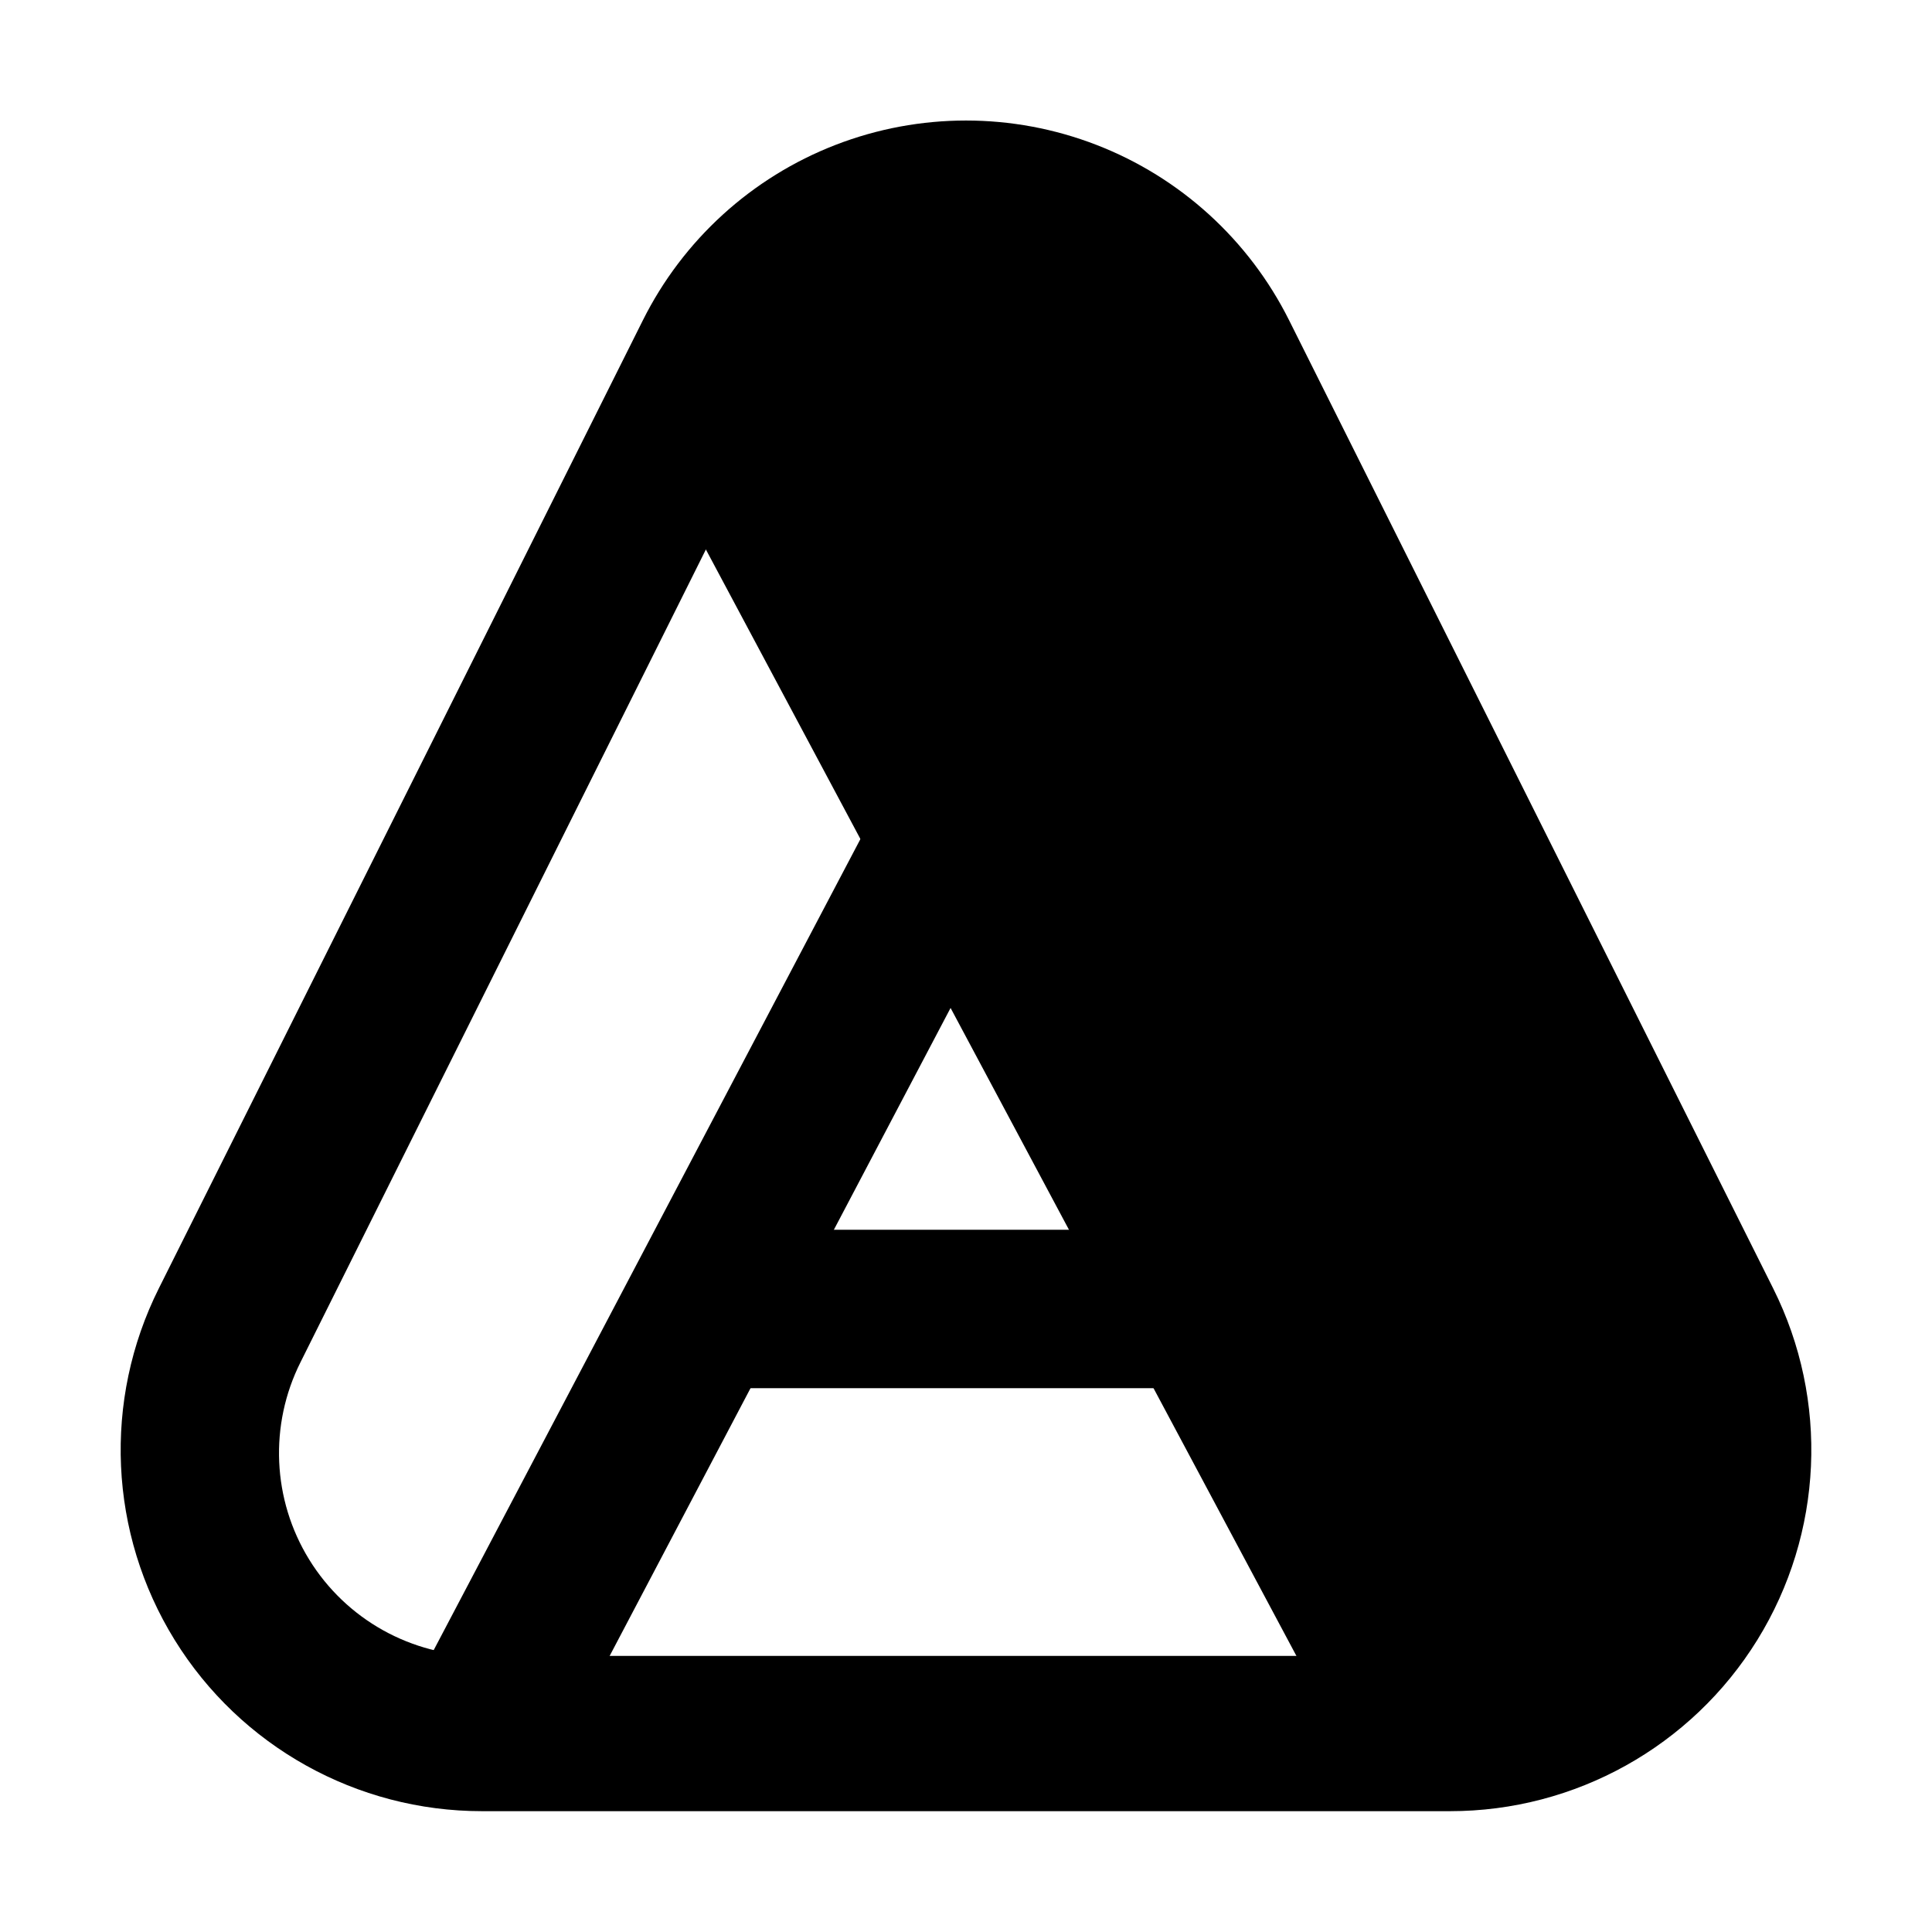
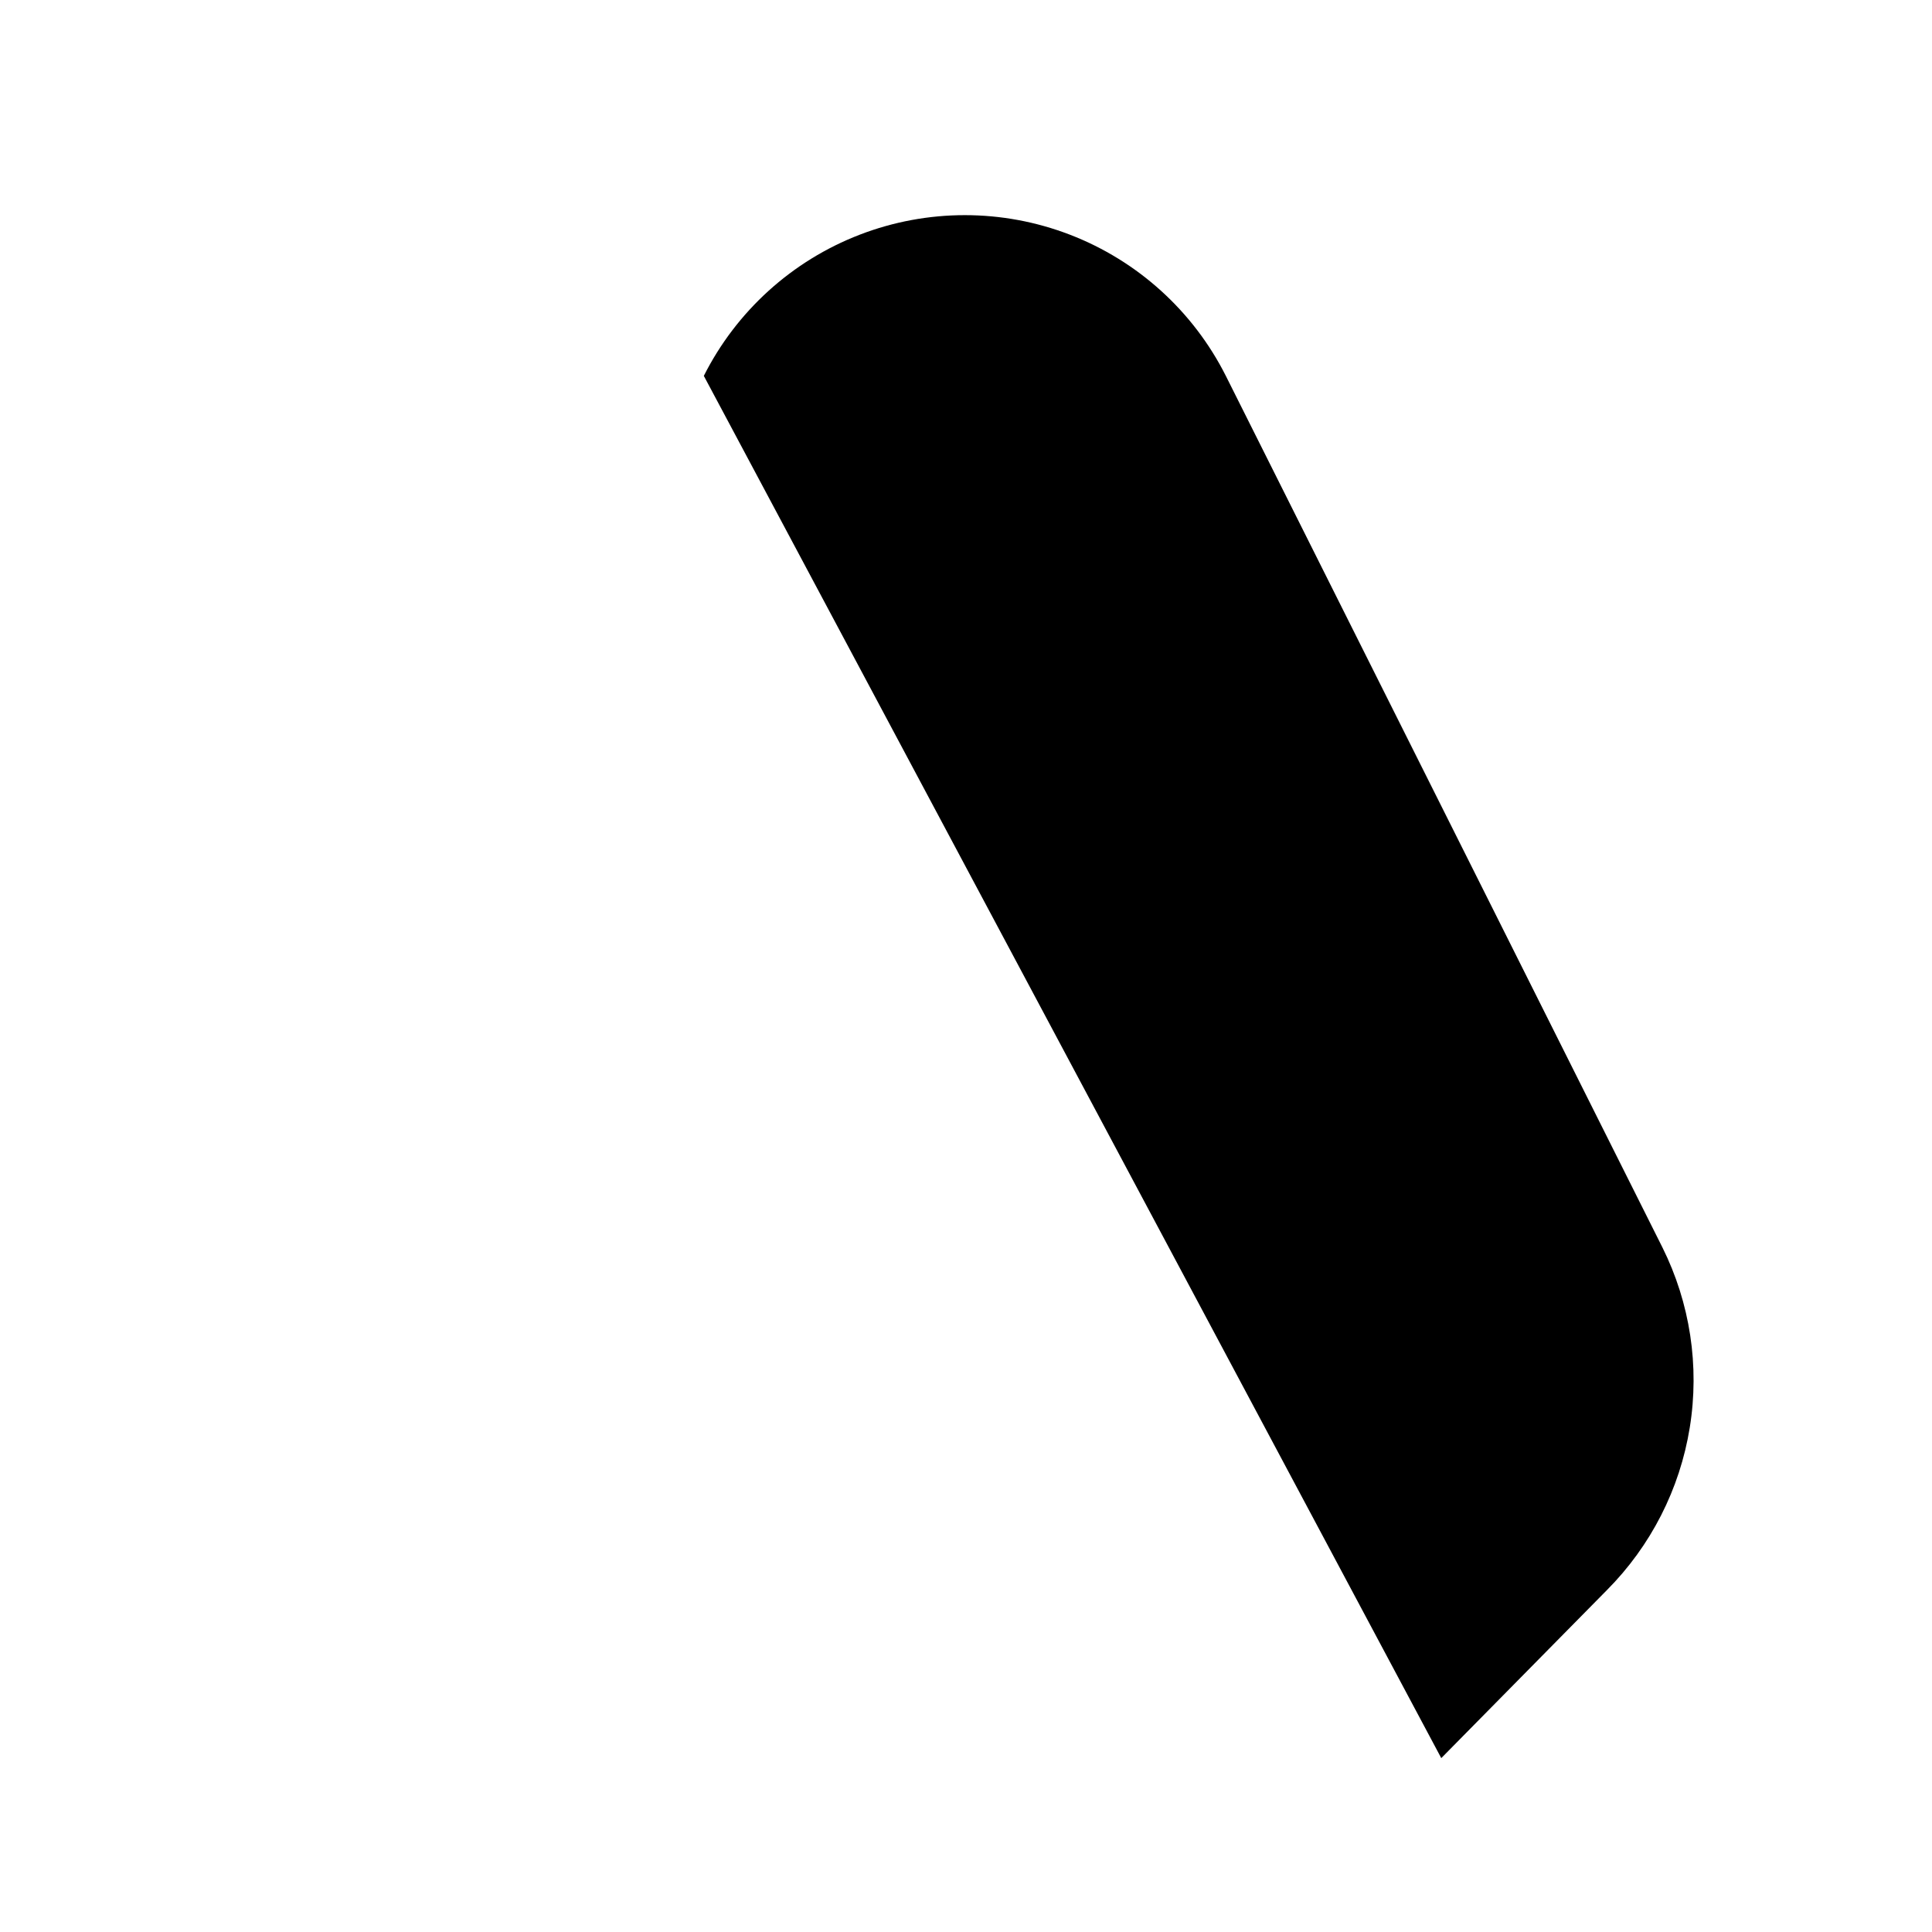
<svg xmlns="http://www.w3.org/2000/svg" fill="#000000" width="800px" height="800px" version="1.1" viewBox="144 144 512 512">
  <g>
    <path d="m525.95 609.92-195.43-366.31c8.652-17.164 23.371-30.496 41.305-37.41 17.934-6.91 37.793-6.91 55.727 0 17.934 6.914 32.656 20.246 41.305 37.41l115.67 230.91v-0.004c7.371 14.785 9.914 31.508 7.277 47.812-2.633 16.309-10.32 31.375-21.973 43.082z" />
-     <path d="m528.26 623.98h-256.52c-33.188 0.012-64.012-17.164-81.461-45.391-17.449-28.227-19.035-63.477-4.188-93.156l128.26-256.52c10.645-21.328 28.867-37.918 51.098-46.523 22.23-8.602 46.871-8.602 69.102 0 22.23 8.605 40.449 25.195 51.094 46.523l128.26 256.52c14.848 29.68 13.262 64.93-4.188 93.156s-48.273 45.402-81.457 45.391zm-128.26-405.99c-10.02-0.113-19.863 2.629-28.375 7.906-8.516 5.281-15.348 12.879-19.699 21.902l-128.26 257.15c-8.379 16.672-7.516 36.492 2.285 52.371 9.797 15.875 27.129 25.531 45.789 25.512h256.52c18.605-0.098 35.852-9.777 45.629-25.613 9.773-15.836 10.695-35.59 2.441-52.27l-128.26-257.15c-4.352-9.023-11.184-16.621-19.695-21.902-8.516-5.277-18.359-8.02-28.375-7.906z" />
-     <path d="m311.89 253.69 37.039-19.77 195.51 366.31-37.039 19.77z" />
-     <path d="m249.04 600.1 132.54-251.91 37.156 19.547-132.54 251.91z" />
-     <path d="m319.18 469.9h154.5v41.984h-154.5z" />
+     <path d="m319.18 469.9h154.5h-154.5z" />
  </g>
</svg>